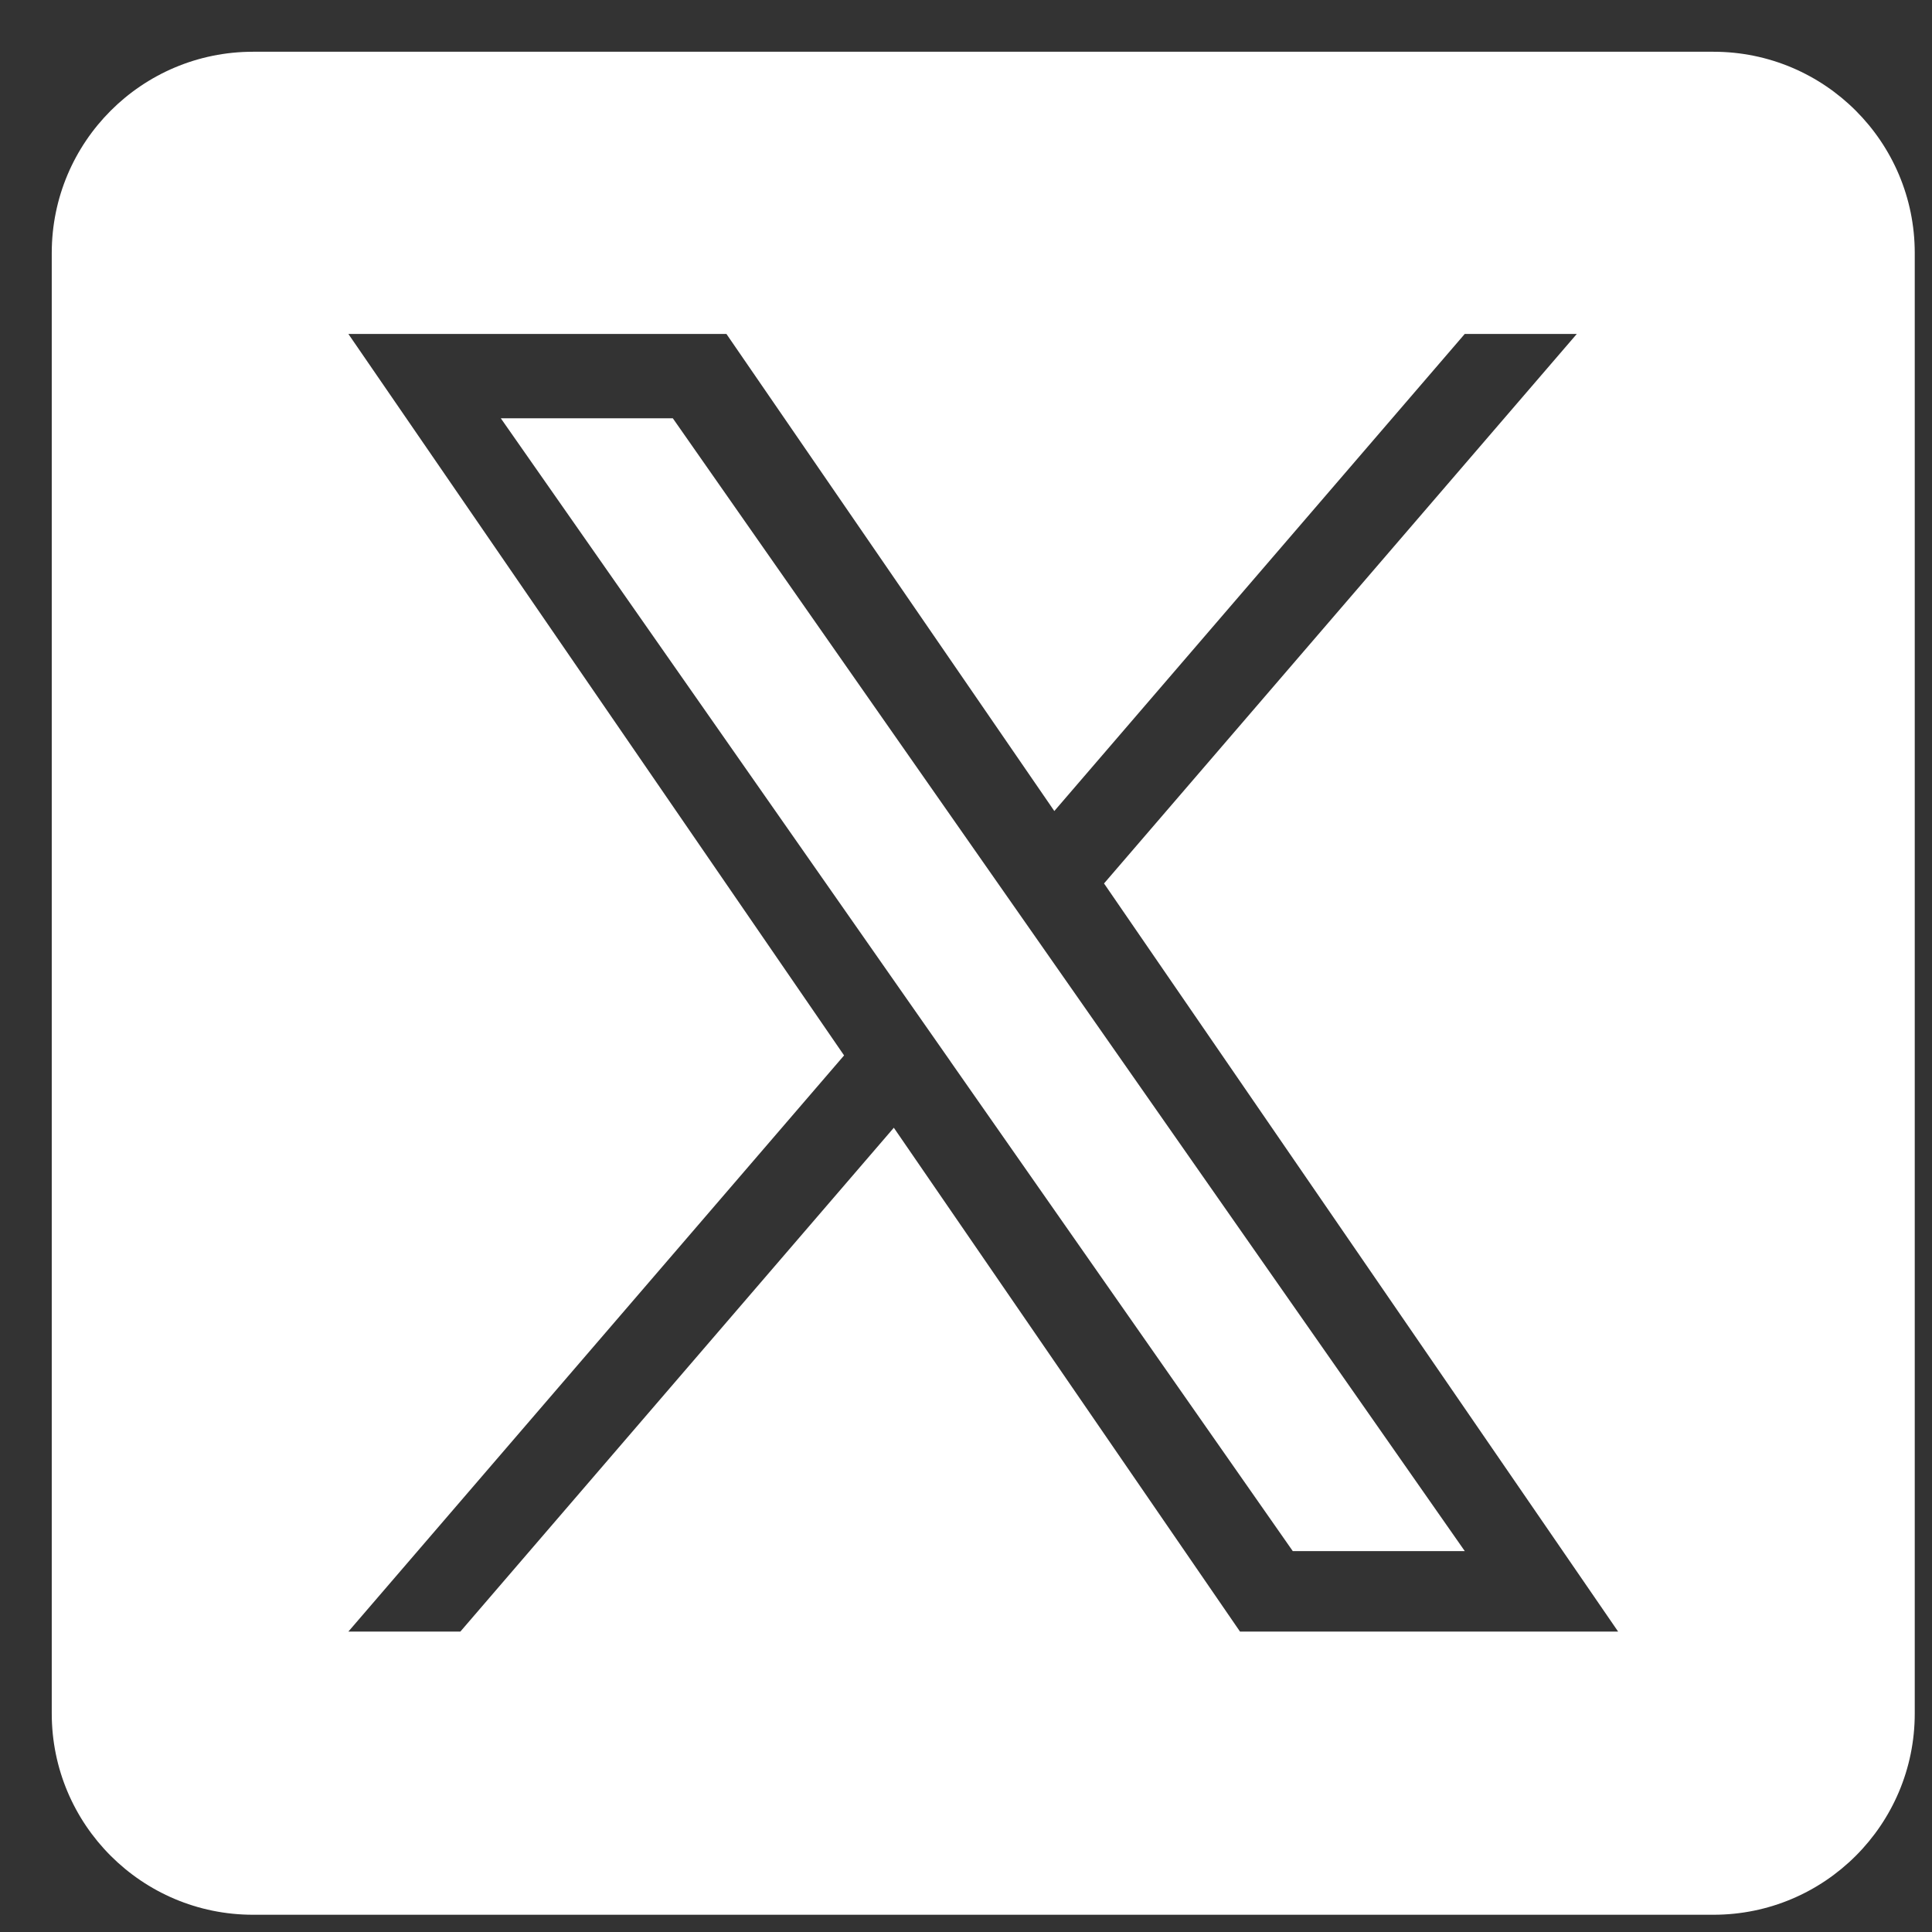
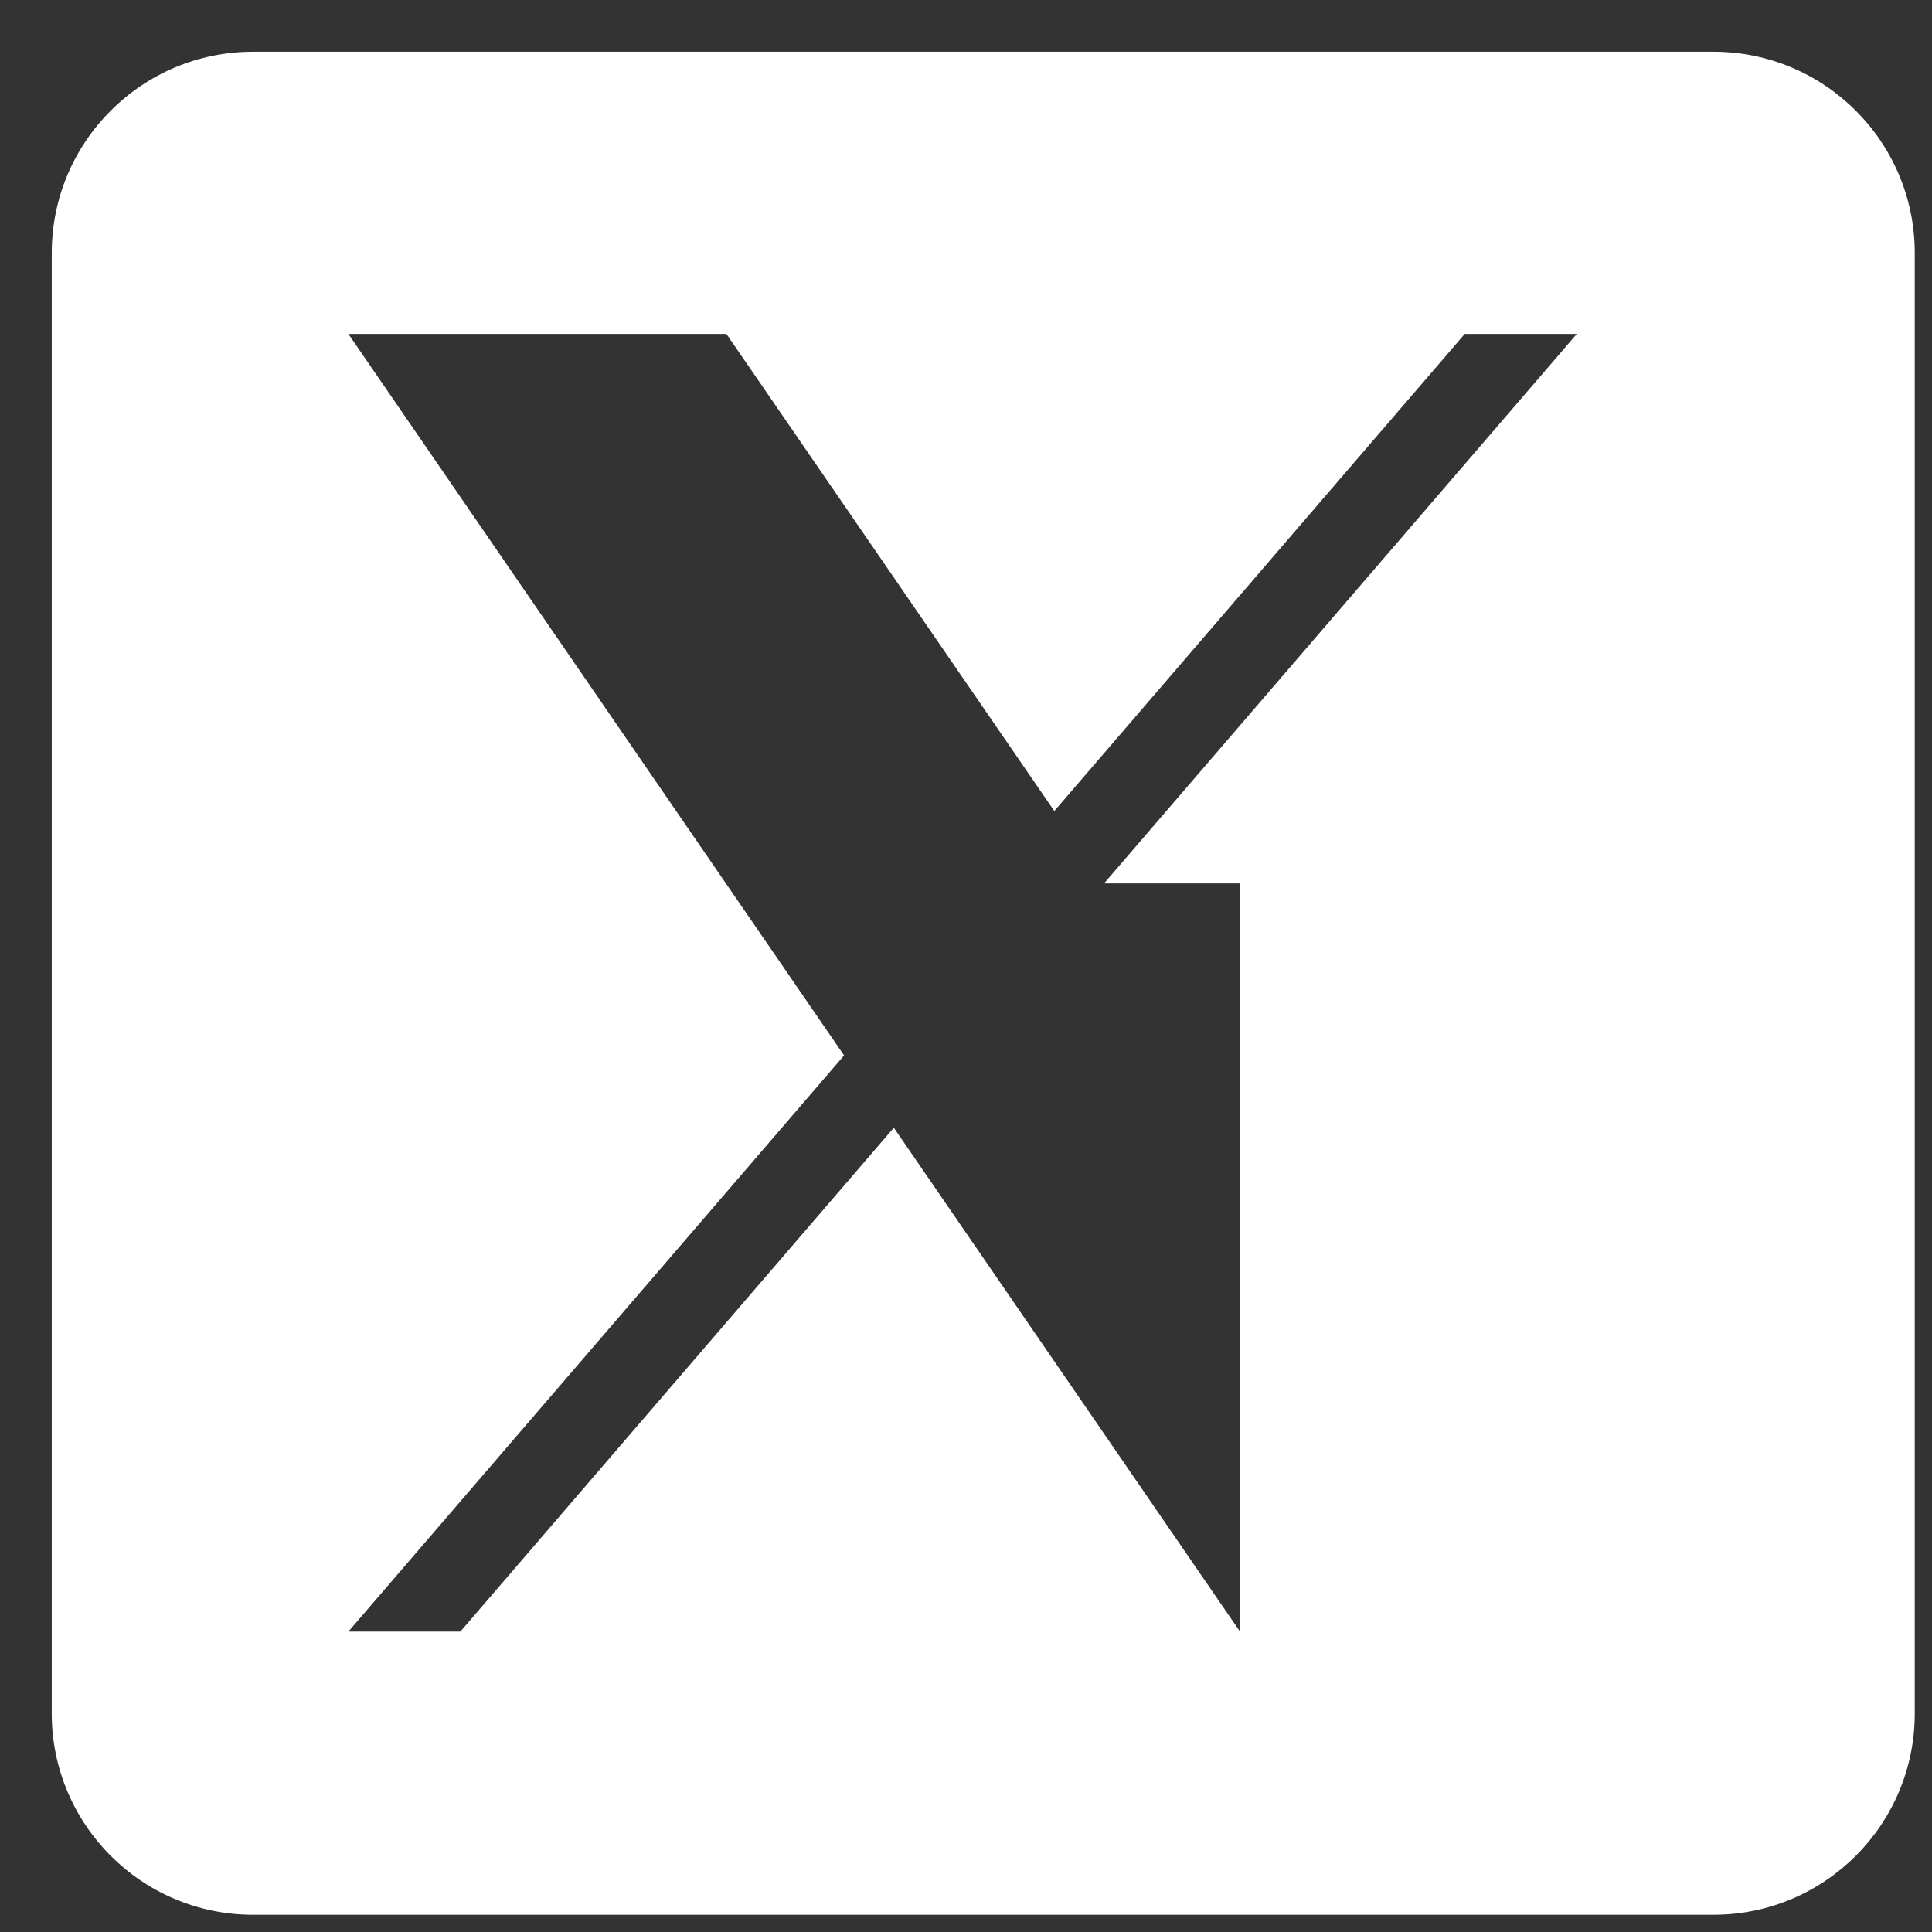
<svg xmlns="http://www.w3.org/2000/svg" width="28" height="28" viewBox="0 0 28 28" fill="none">
  <rect x="0" y="0" width="28" height="28" fill="#333333" stroke="none" />
  <g clip-path="url(#clip0_44_6348)">
-     <path d="M15.153 13.789L21.229 22.48H18.736L13.778 15.388V15.387L13.05 14.346L7.258 6.062H9.751L14.425 12.748L15.153 13.789Z" fill="white" />
-     <path d="M24.833 0.75H3.667C2.056 0.75 0.75 2.056 0.75 3.667V24.833C0.75 26.444 2.056 27.75 3.667 27.75H24.833C26.444 27.75 27.75 26.444 27.75 24.833V3.667C27.75 2.056 26.444 0.75 24.833 0.75ZM17.971 23.646L12.954 16.344L6.672 23.646H5.049L12.233 15.296L5.049 4.84H10.528L15.28 11.754L21.228 4.84H22.852L16.001 12.803H16L23.451 23.646H17.971Z" fill="white" />
+     <path d="M24.833 0.75H3.667C2.056 0.75 0.75 2.056 0.75 3.667V24.833C0.75 26.444 2.056 27.75 3.667 27.75H24.833C26.444 27.75 27.75 26.444 27.75 24.833V3.667C27.75 2.056 26.444 0.75 24.833 0.75ZM17.971 23.646L12.954 16.344L6.672 23.646H5.049L12.233 15.296L5.049 4.84H10.528L15.28 11.754L21.228 4.84H22.852L16.001 12.803H16H17.971Z" fill="white" />
  </g>
  <defs>
    <clipPath id="clip0_44_6348">
      <rect width="27" height="27" fill="white" transform="translate(0.75 0.75)" />
    </clipPath>
  </defs>
</svg>